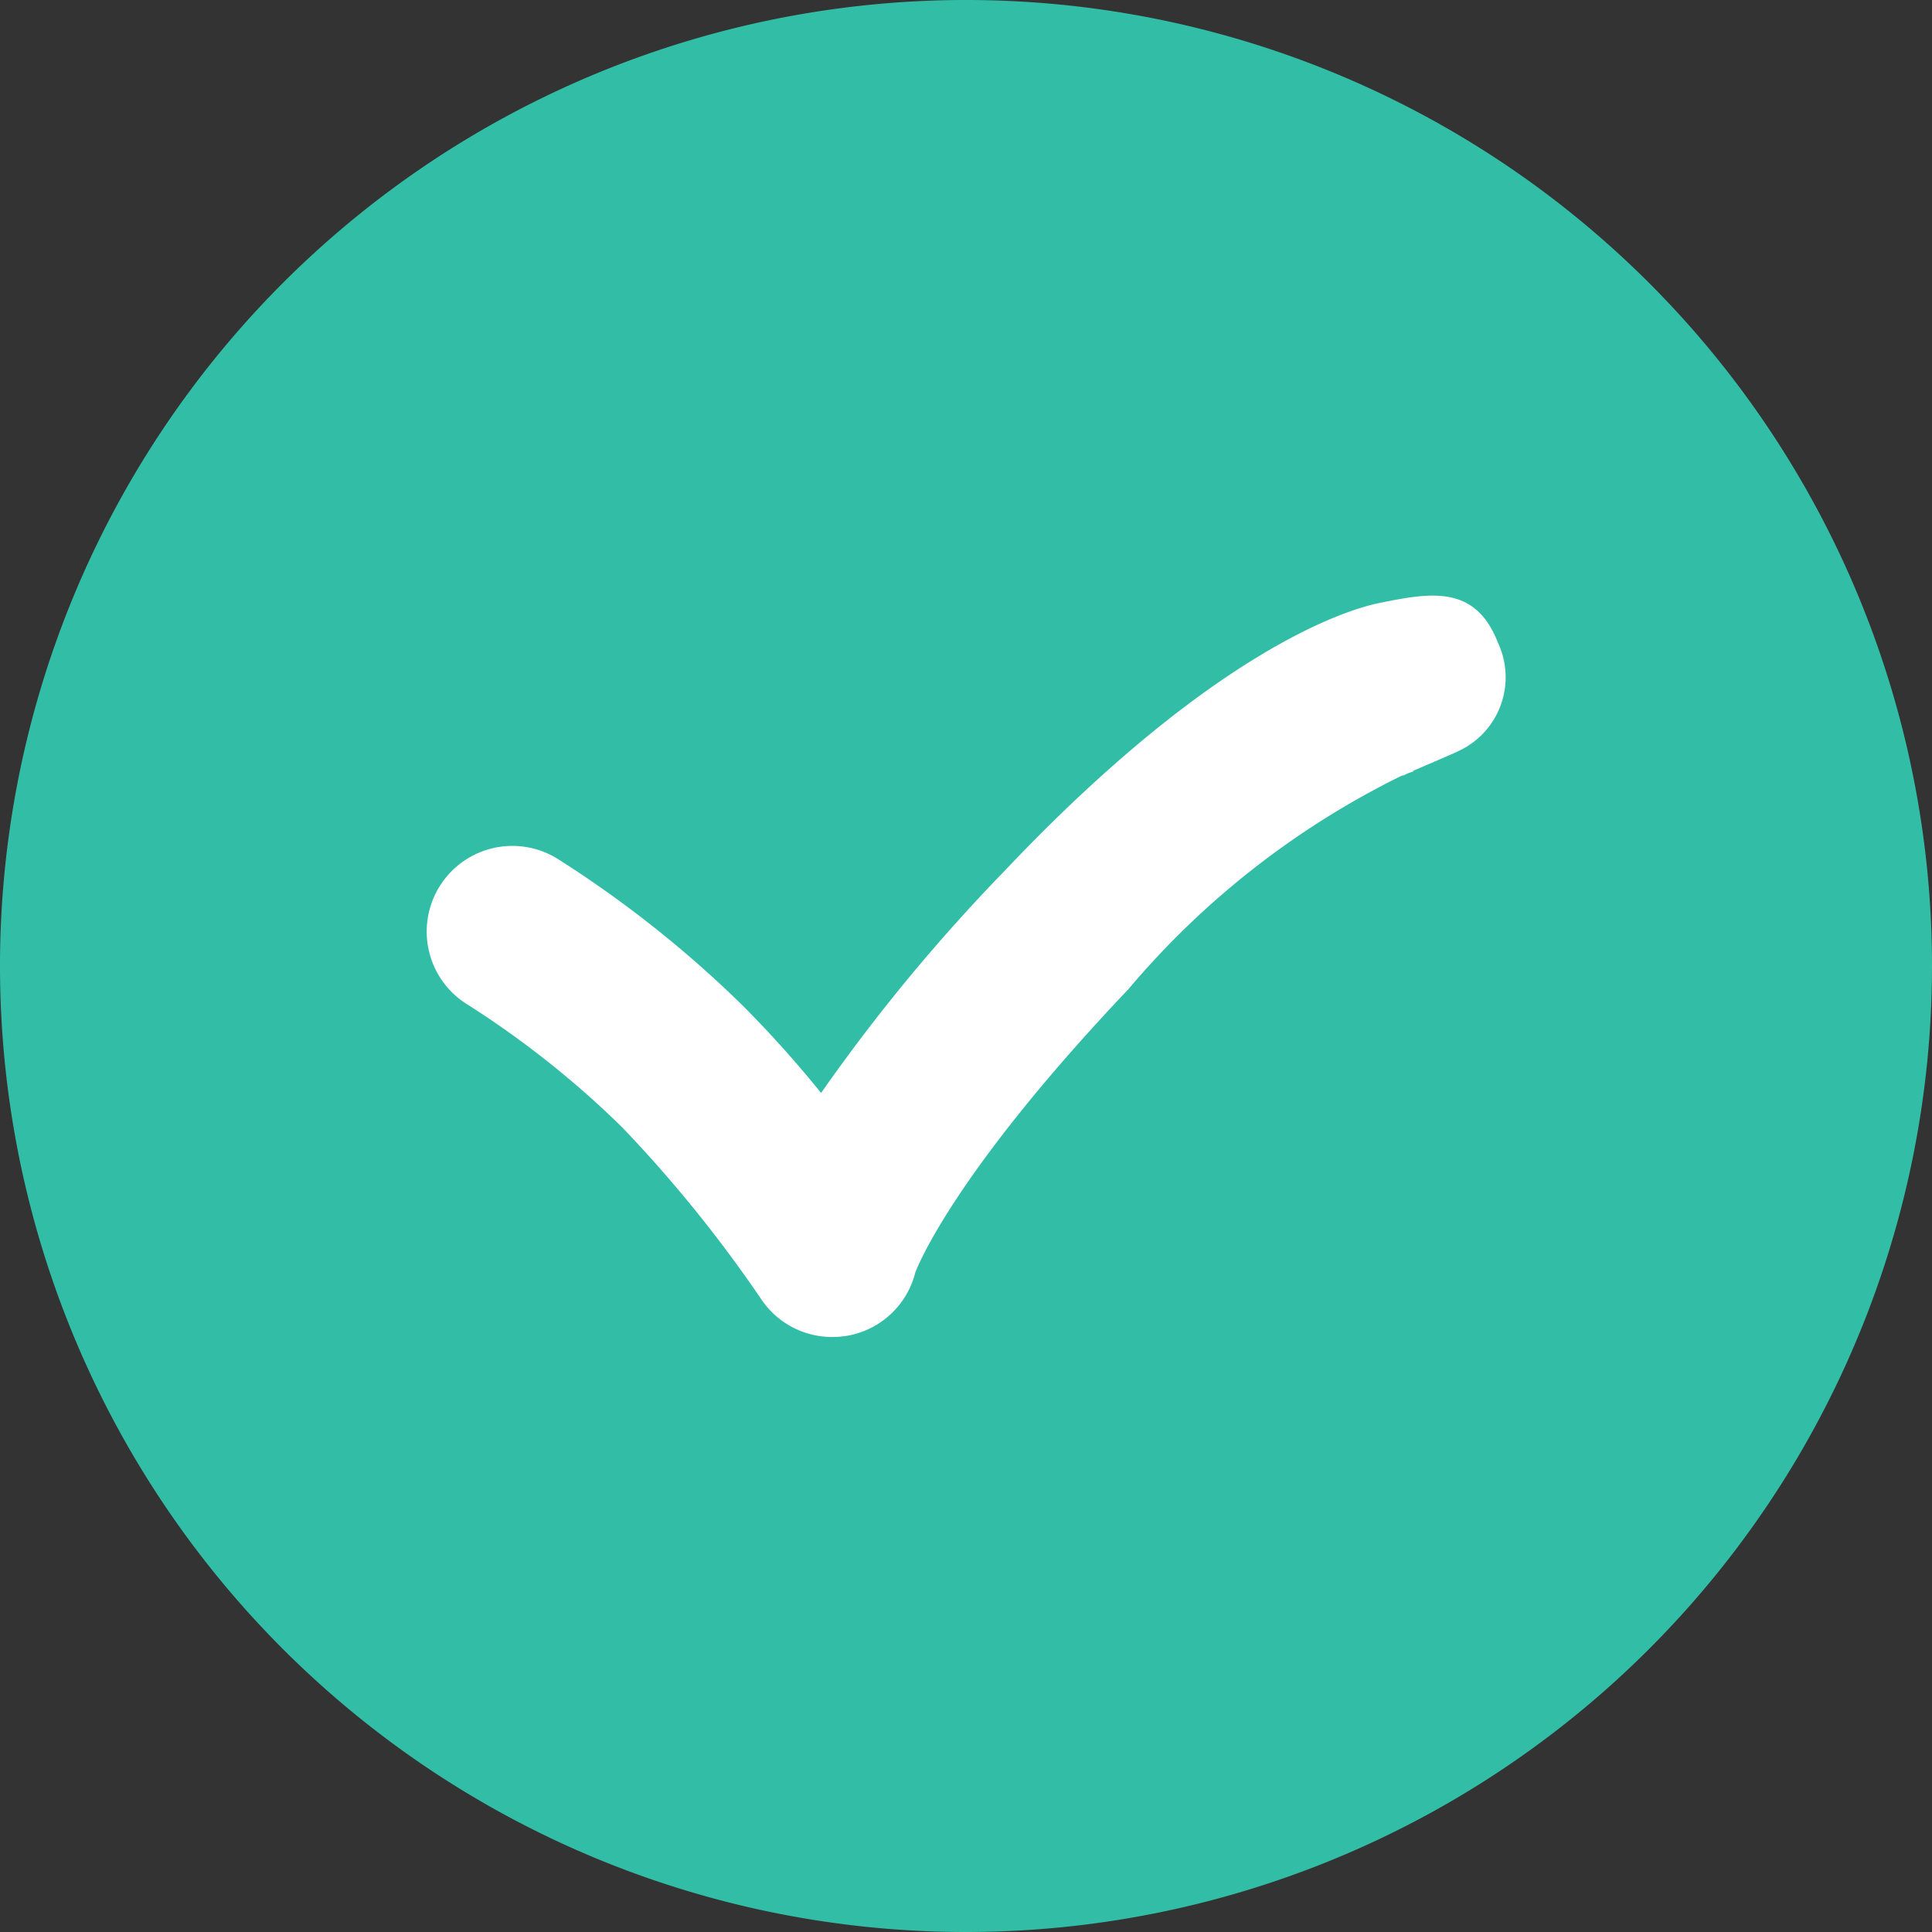
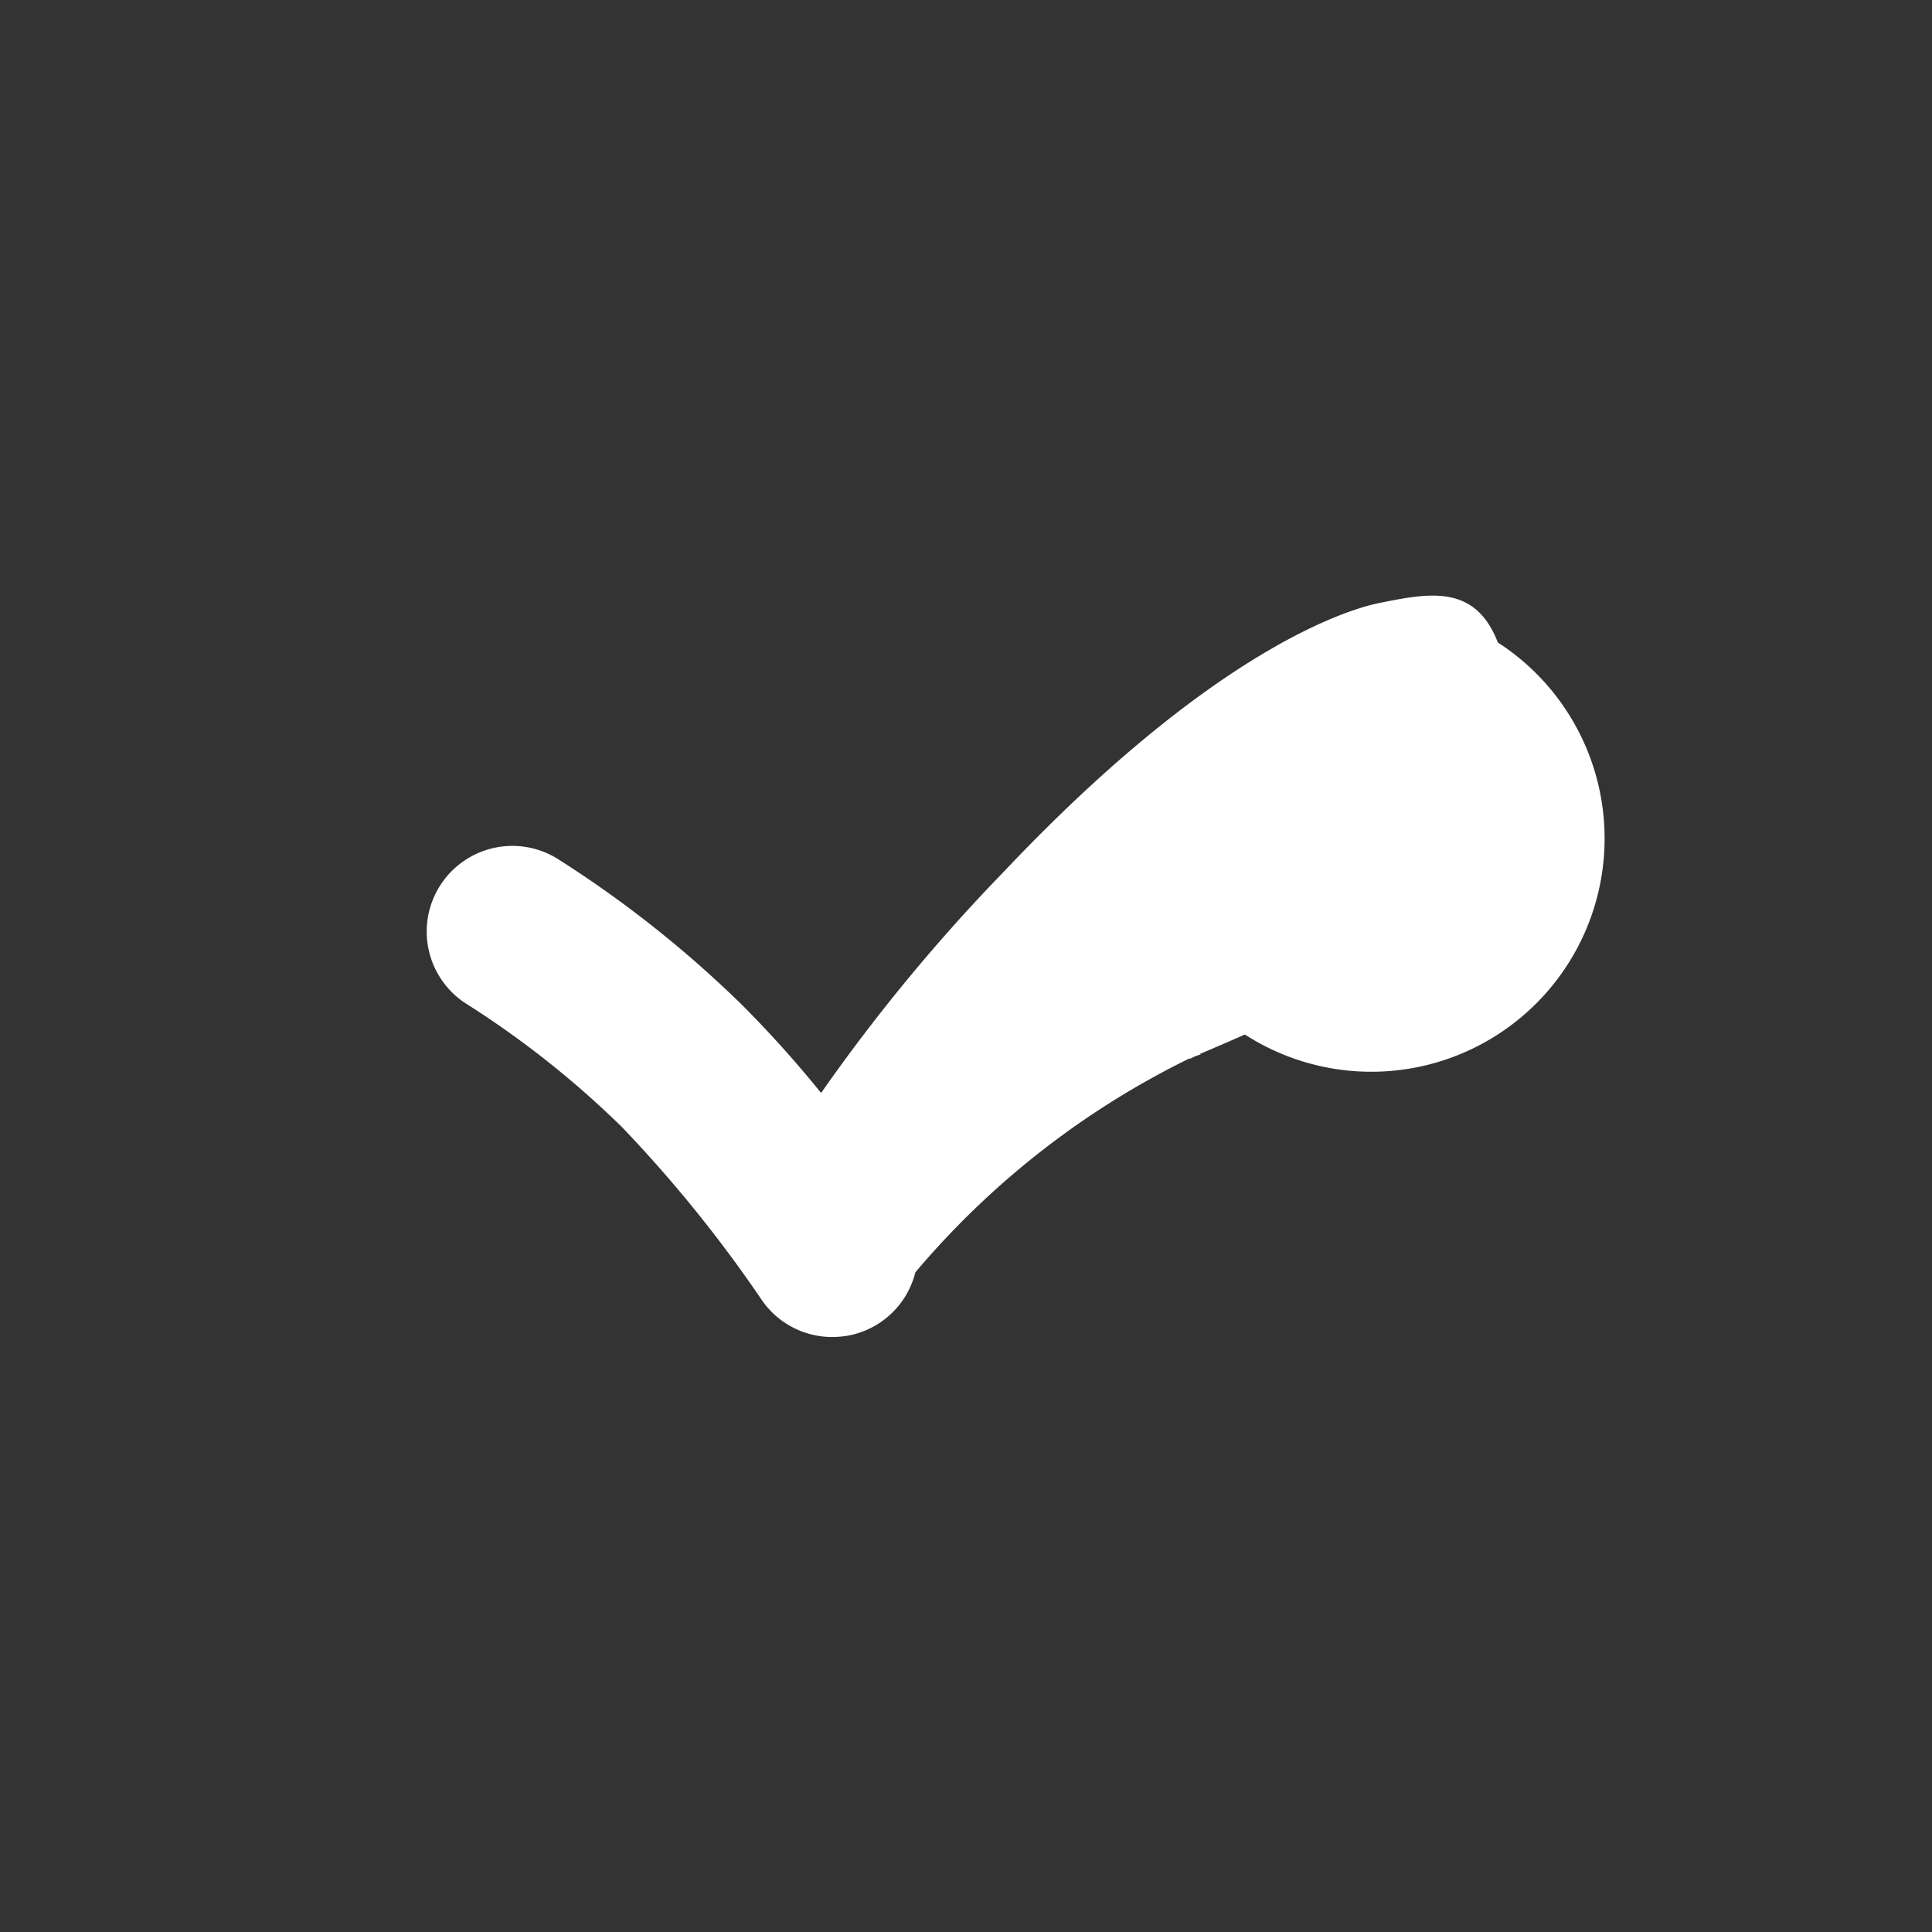
<svg xmlns="http://www.w3.org/2000/svg" width="33.948" height="33.948" viewBox="0 0 33.948 33.948">
  <rect x="0" y="0" width="33.948" height="33.948" fill="#333333" stroke="none" />
  <g transform="translate(0 0)">
-     <path d="M41.848,24.874A16.974,16.974,0,1,0,24.874,41.848,16.976,16.976,0,0,0,41.848,24.874Z" transform="translate(-7.9 -7.9)" fill="#32bea6" />
-     <path d="M136.389,161.695c-.4-1.033-1.211-.869-2.094-.691-.527.109-2.873.794-6.575,4.707a31.531,31.531,0,0,0-3.222,3.9,19.937,19.937,0,0,0-1.368-1.526,19.7,19.7,0,0,0-3.27-2.593,1.5,1.5,0,0,0-1.574,2.566A16.546,16.546,0,0,1,121,170.212a23.325,23.325,0,0,1,2.442,3.017,1.5,1.5,0,0,0,1.252.67,1.729,1.729,0,0,0,.26-.021,1.5,1.5,0,0,0,1.2-1.115c.007-.014.6-1.663,3.742-4.974a14.839,14.839,0,0,1,4.81-3.756h.021a.311.311,0,0,0,.055-.027,1.378,1.378,0,0,1,.157-.055.192.192,0,0,1-.041.007v-.007c.274-.116.78-.335.787-.342A1.429,1.429,0,0,0,136.389,161.695Z" transform="translate(-110.07 -150.406)" fill="#fff" />
+     <path d="M136.389,161.695c-.4-1.033-1.211-.869-2.094-.691-.527.109-2.873.794-6.575,4.707a31.531,31.531,0,0,0-3.222,3.9,19.937,19.937,0,0,0-1.368-1.526,19.7,19.7,0,0,0-3.27-2.593,1.5,1.5,0,0,0-1.574,2.566A16.546,16.546,0,0,1,121,170.212a23.325,23.325,0,0,1,2.442,3.017,1.5,1.5,0,0,0,1.252.67,1.729,1.729,0,0,0,.26-.021,1.5,1.5,0,0,0,1.2-1.115a14.839,14.839,0,0,1,4.81-3.756h.021a.311.311,0,0,0,.055-.027,1.378,1.378,0,0,1,.157-.055.192.192,0,0,1-.041.007v-.007c.274-.116.78-.335.787-.342A1.429,1.429,0,0,0,136.389,161.695Z" transform="translate(-110.07 -150.406)" fill="#fff" />
  </g>
</svg>